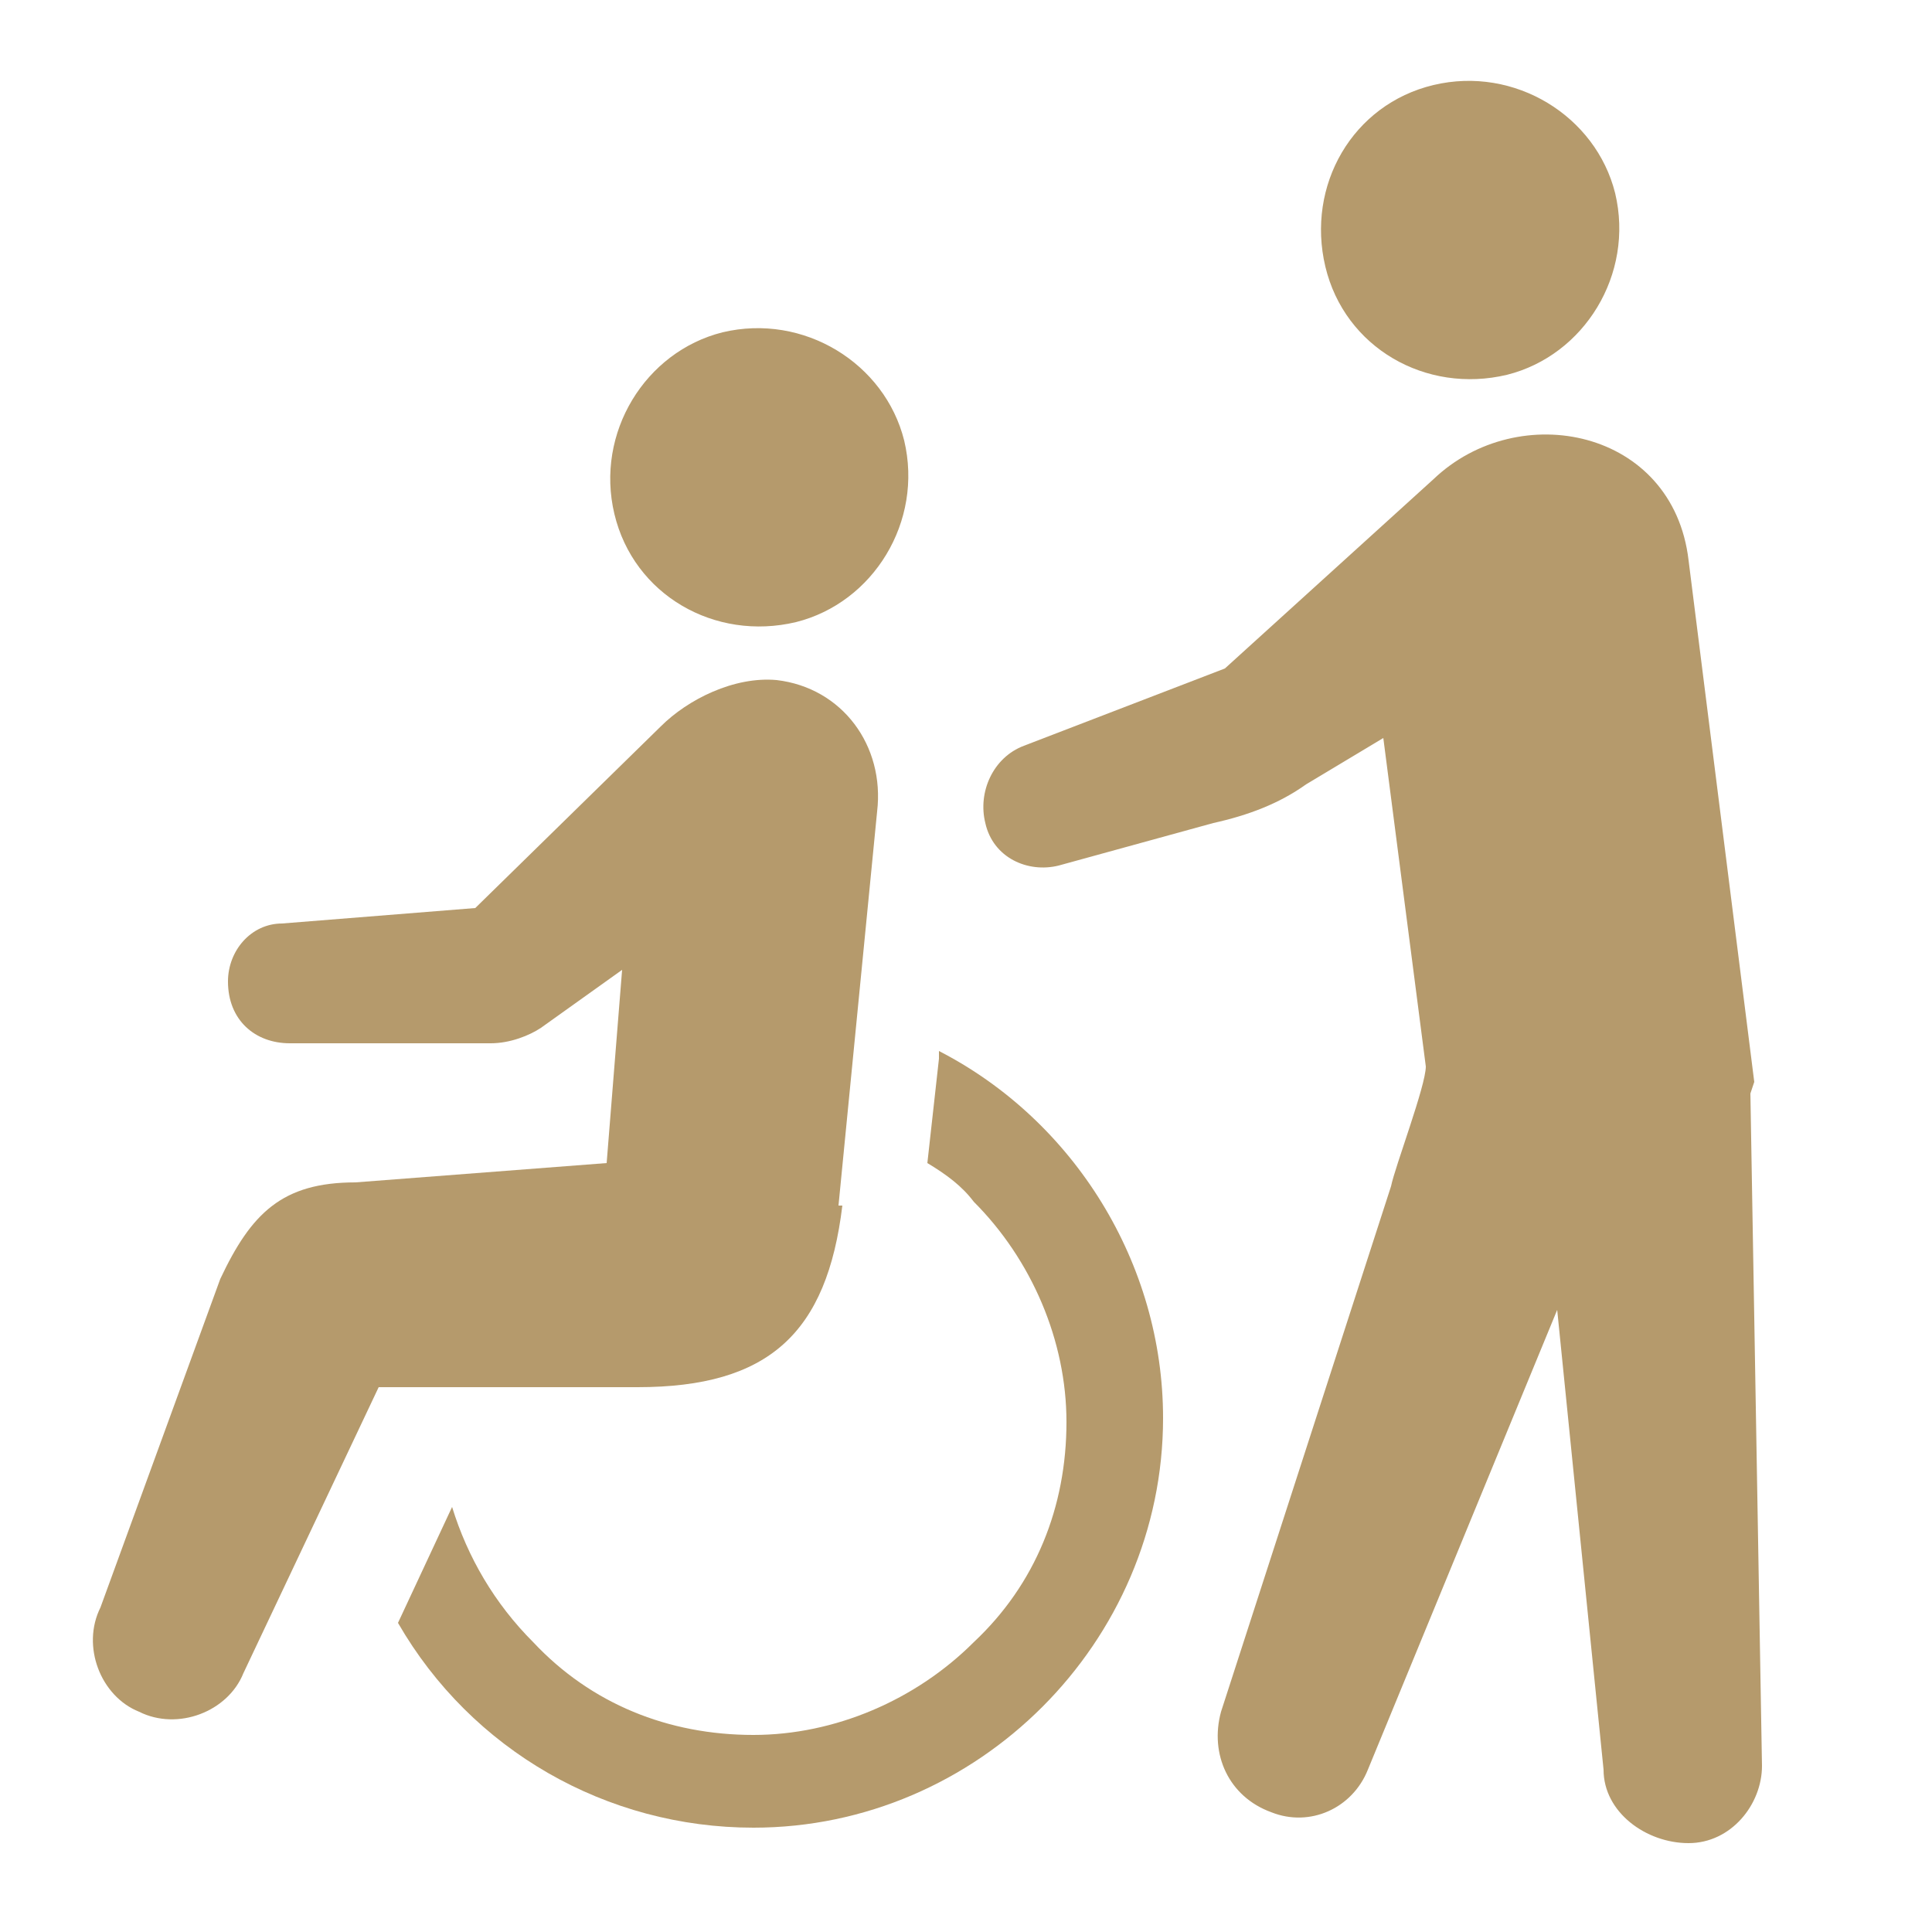
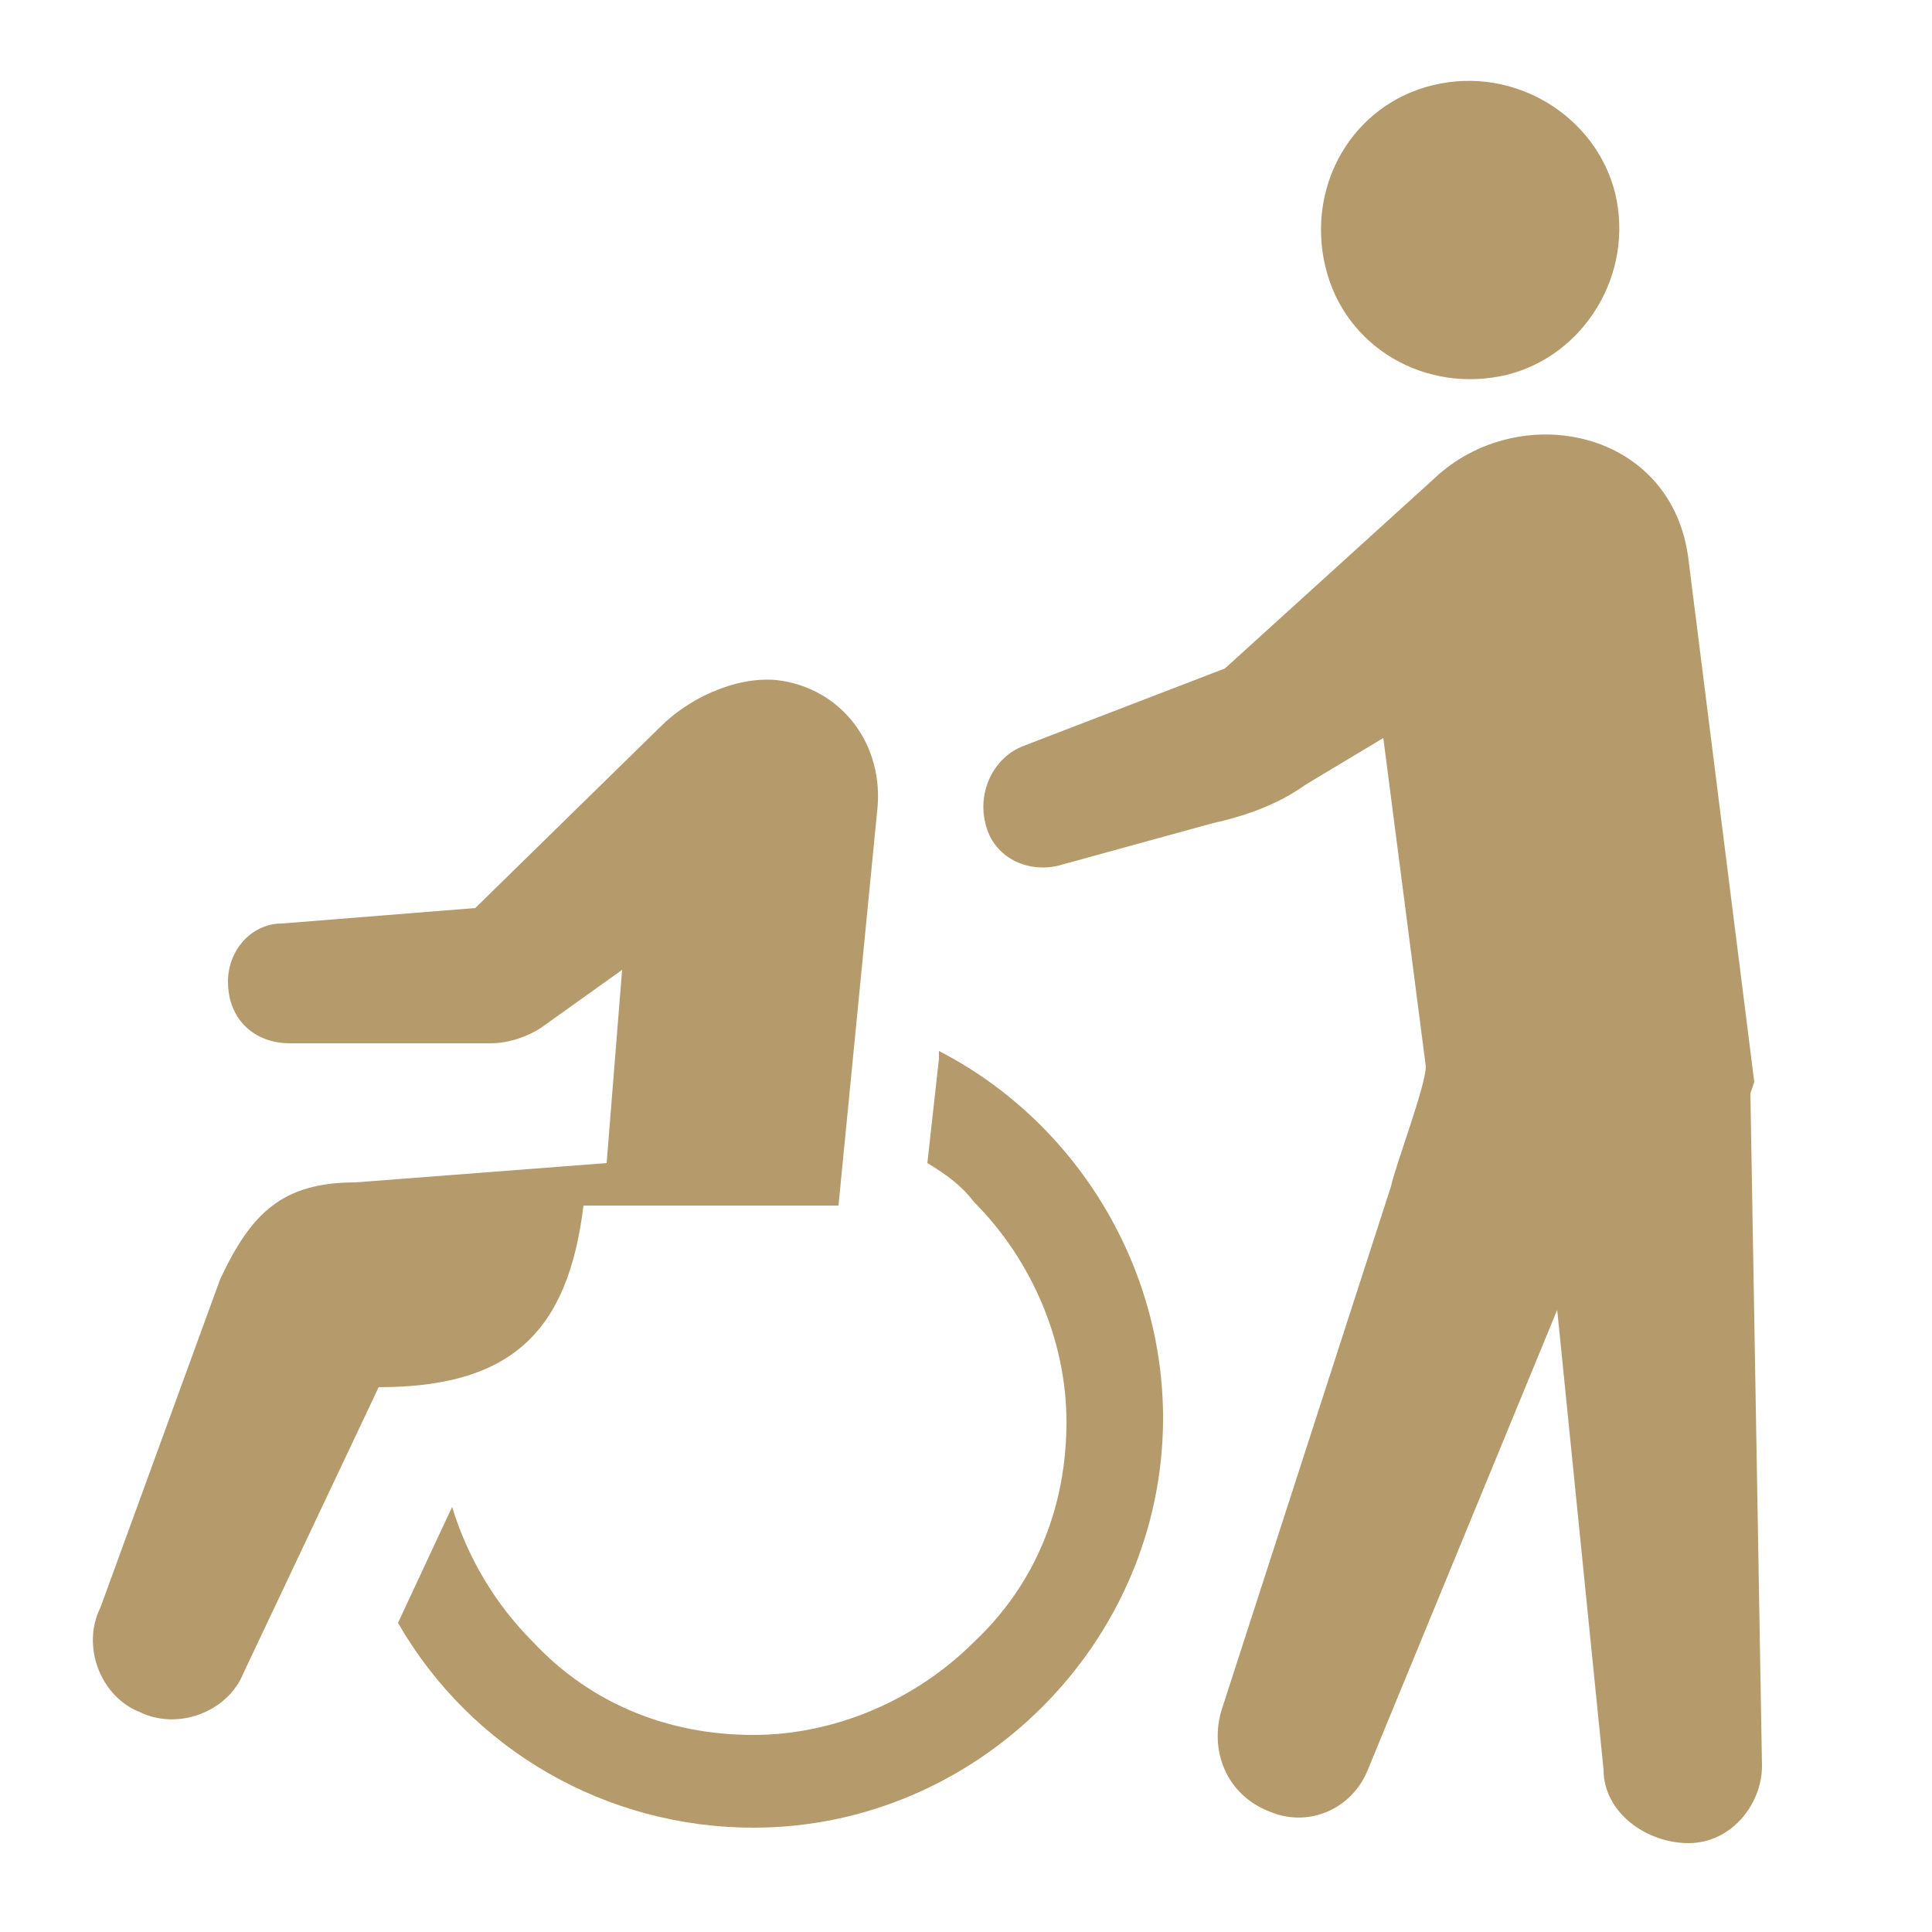
<svg xmlns="http://www.w3.org/2000/svg" version="1.1" viewBox="0 0 50 50">
  <defs>
    <style>
      .cls-1 {
        fill: #b59a6c;
      }
    </style>
  </defs>
  <g>
    <g id="_レイヤー_1">
      <g>
-         <path class="cls-1" d="M20.6,16.1c2-.5,3.3-2.6,2.8-4.7-.5-2-2.6-3.3-4.7-2.8-2,.5-3.3,2.6-2.8,4.7.5,2.1,2.6,3.3,4.7,2.8Z" />
        <path class="cls-1" d="M24.3,27.4l-.3,2.7c.5.3.9.6,1.2,1,1.5,1.5,2.4,3.6,2.4,5.7,0,2.2-.8,4.2-2.4,5.7-1.5,1.5-3.6,2.4-5.7,2.4-2.2,0-4.2-.8-5.7-2.4-1-1-1.7-2.2-2.1-3.5l-1.4,3c1.9,3.3,5.4,5.3,9.2,5.3,5.8,0,10.6-4.8,10.6-10.6,0-4-2.3-7.7-5.8-9.5Z" />
-         <path class="cls-1" d="M21.7,31.2l1-10.2c.2-1.7-.9-3.2-2.6-3.4-1.1-.1-2.3.5-3,1.2l-4.8,4.7-5,.4c-.8,0-1.4.7-1.4,1.5h0c0,1,.7,1.6,1.6,1.6h5.2c.5,0,1-.2,1.3-.4l2.1-1.5-.4,5-6.5.5c-1.9,0-2.7.8-3.5,2.5l-3.1,8.5c-.5,1,0,2.3,1,2.7,1,.5,2.3,0,2.7-1l3.5-7.4h6.7c3.4,0,4.9-1.4,5.3-4.7Z" />
+         <path class="cls-1" d="M21.7,31.2l1-10.2c.2-1.7-.9-3.2-2.6-3.4-1.1-.1-2.3.5-3,1.2l-4.8,4.7-5,.4c-.8,0-1.4.7-1.4,1.5h0c0,1,.7,1.6,1.6,1.6h5.2c.5,0,1-.2,1.3-.4l2.1-1.5-.4,5-6.5.5c-1.9,0-2.7.8-3.5,2.5l-3.1,8.5c-.5,1,0,2.3,1,2.7,1,.5,2.3,0,2.7-1l3.5-7.4c3.4,0,4.9-1.4,5.3-4.7Z" />
        <path class="cls-1" d="M39,9.7c2-.5,3.3-2.6,2.8-4.7-.5-2-2.6-3.3-4.7-2.8-2.1.5-3.3,2.6-2.8,4.7.5,2.1,2.6,3.3,4.7,2.8Z" />
        <path class="cls-1" d="M45.4,28l-1.7-13.5c-.4-3.4-4.4-4.2-6.6-2.1l-5.4,4.9-5.2,2c-.8.3-1.2,1.2-1,2h0c.2.9,1.1,1.3,1.9,1.1l4-1.1c.9-.2,1.7-.5,2.4-1l2-1.2,1.1,8.5c0,.5-.8,2.6-.9,3.1l-4.4,13.6c-.3,1.1.2,2.2,1.3,2.6h0c1,.4,2.1-.1,2.5-1.1l4.9-11.9,1.2,11.9c0,1.1,1.1,1.9,2.2,1.9h0c1.1,0,1.9-1,1.9-2l-.3-17.4Z" />
      </g>
    </g>
  </g>
</svg>